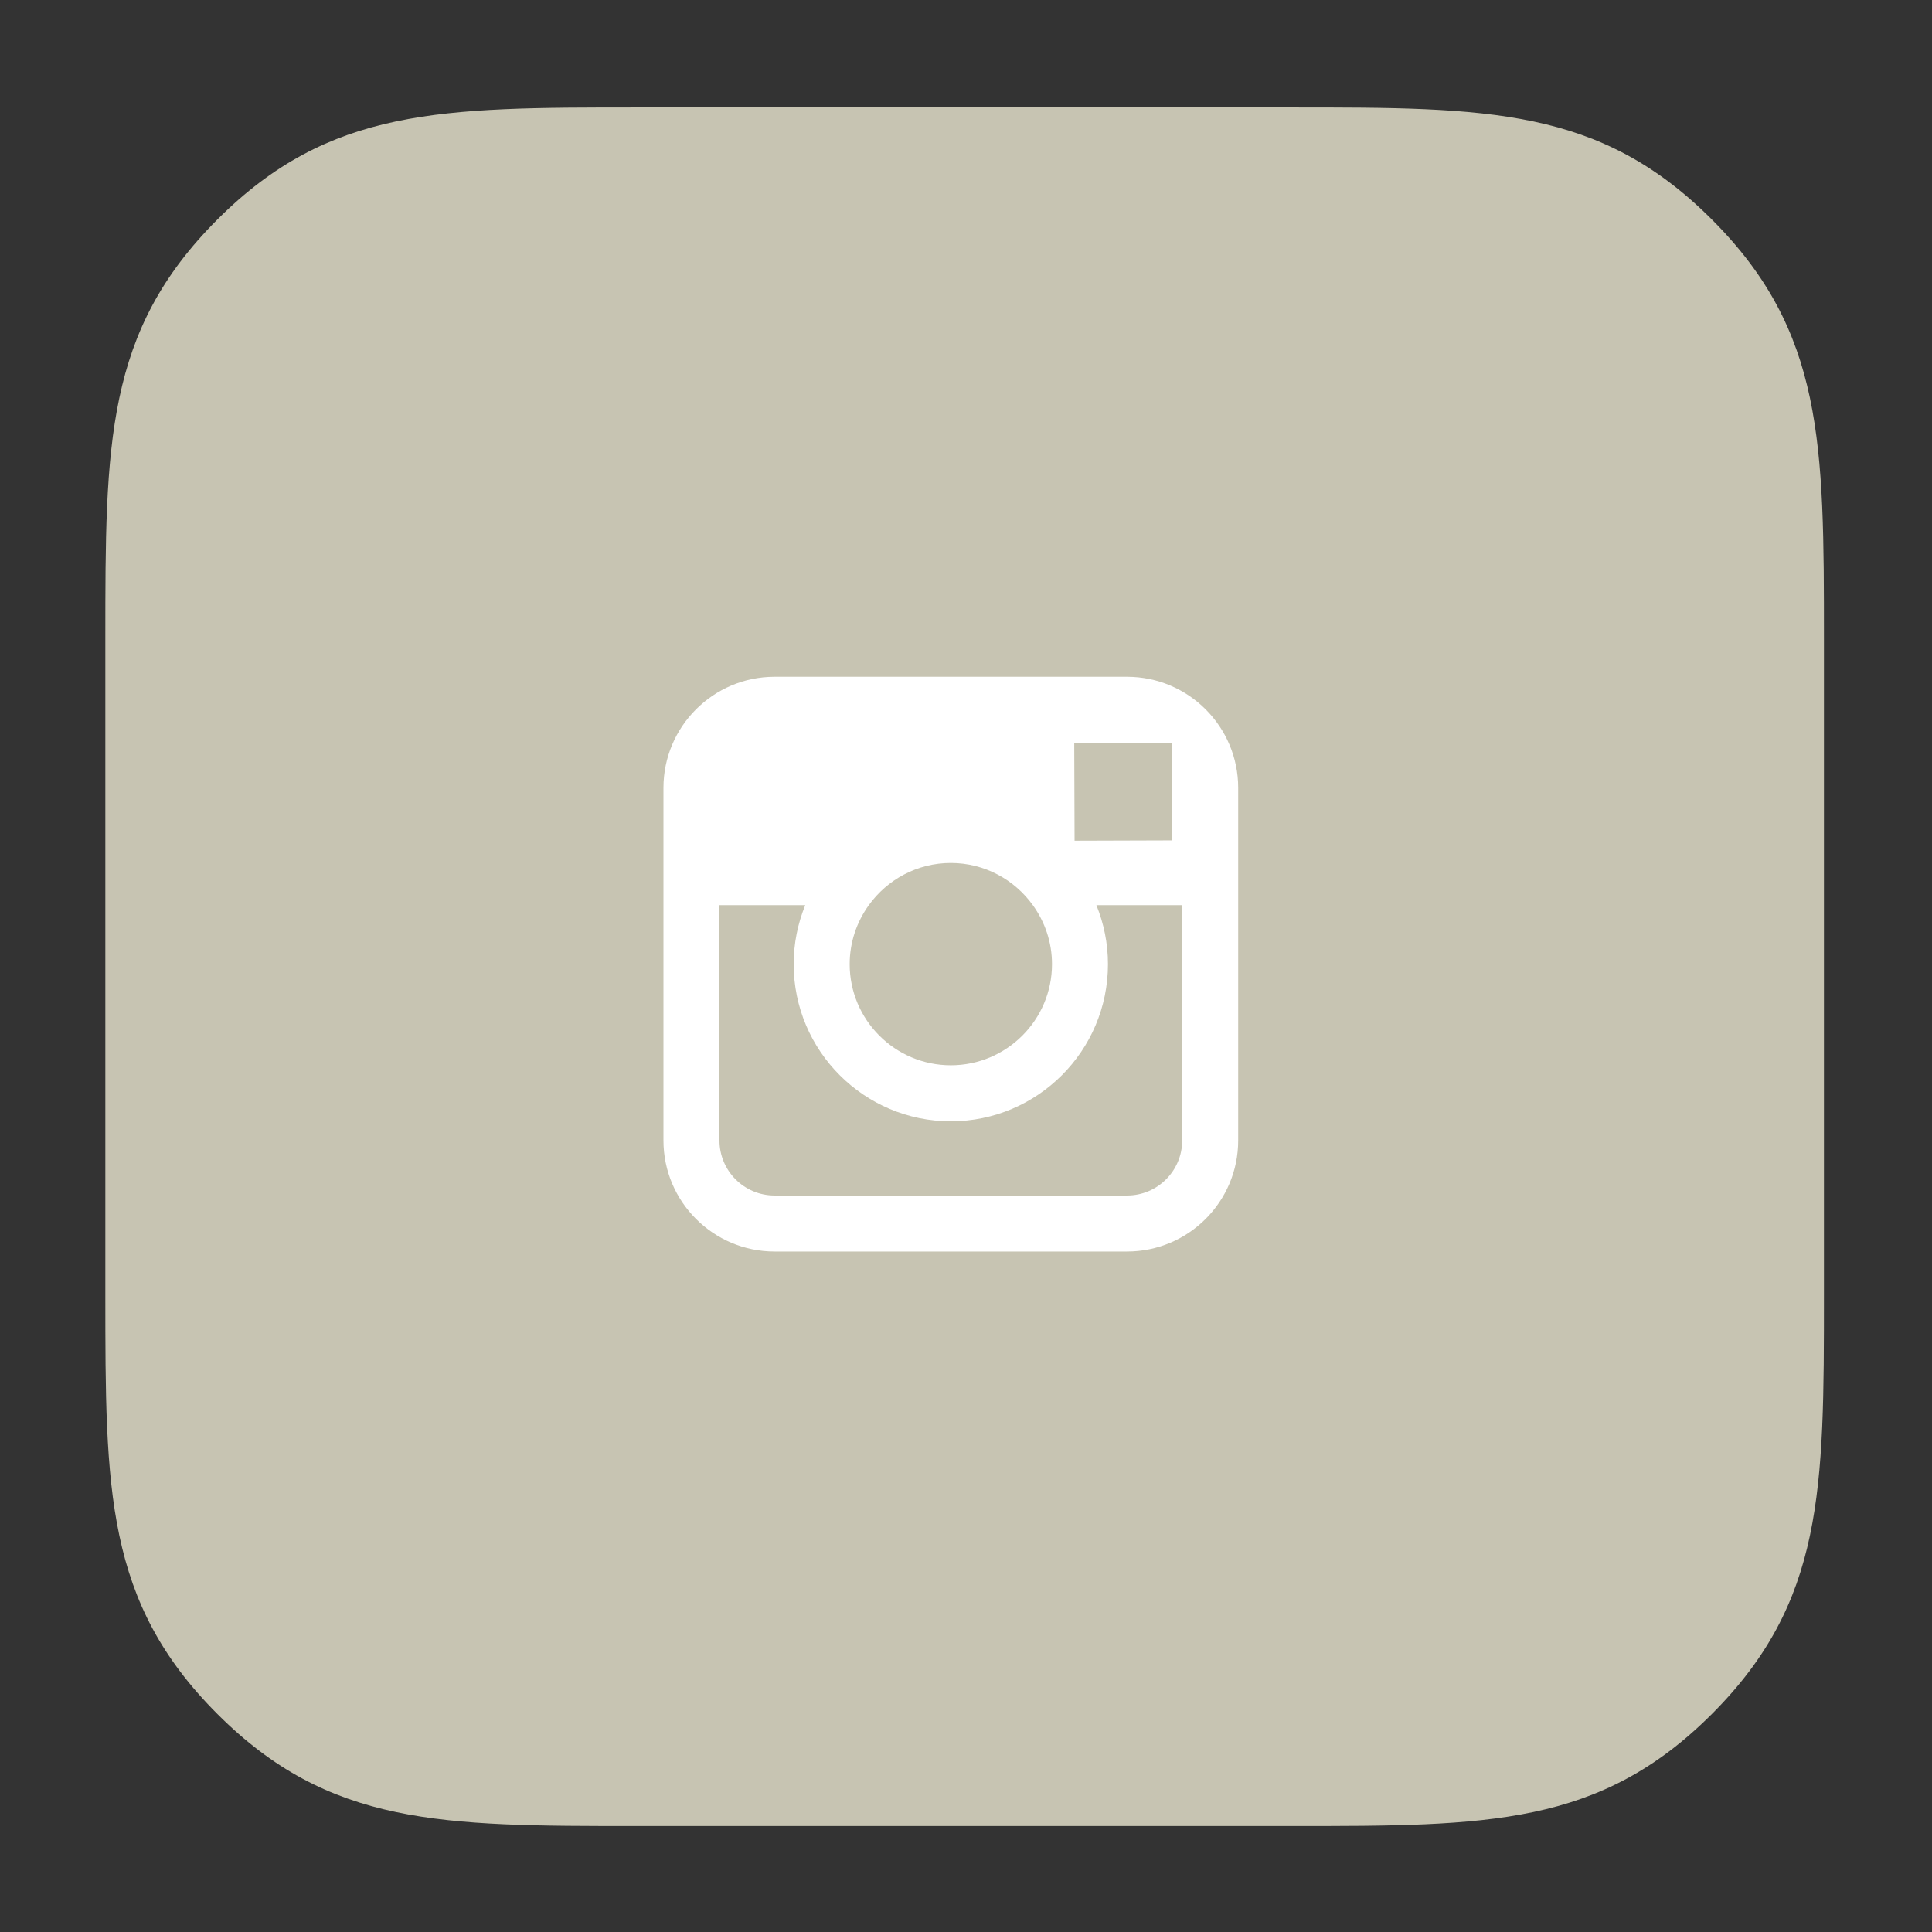
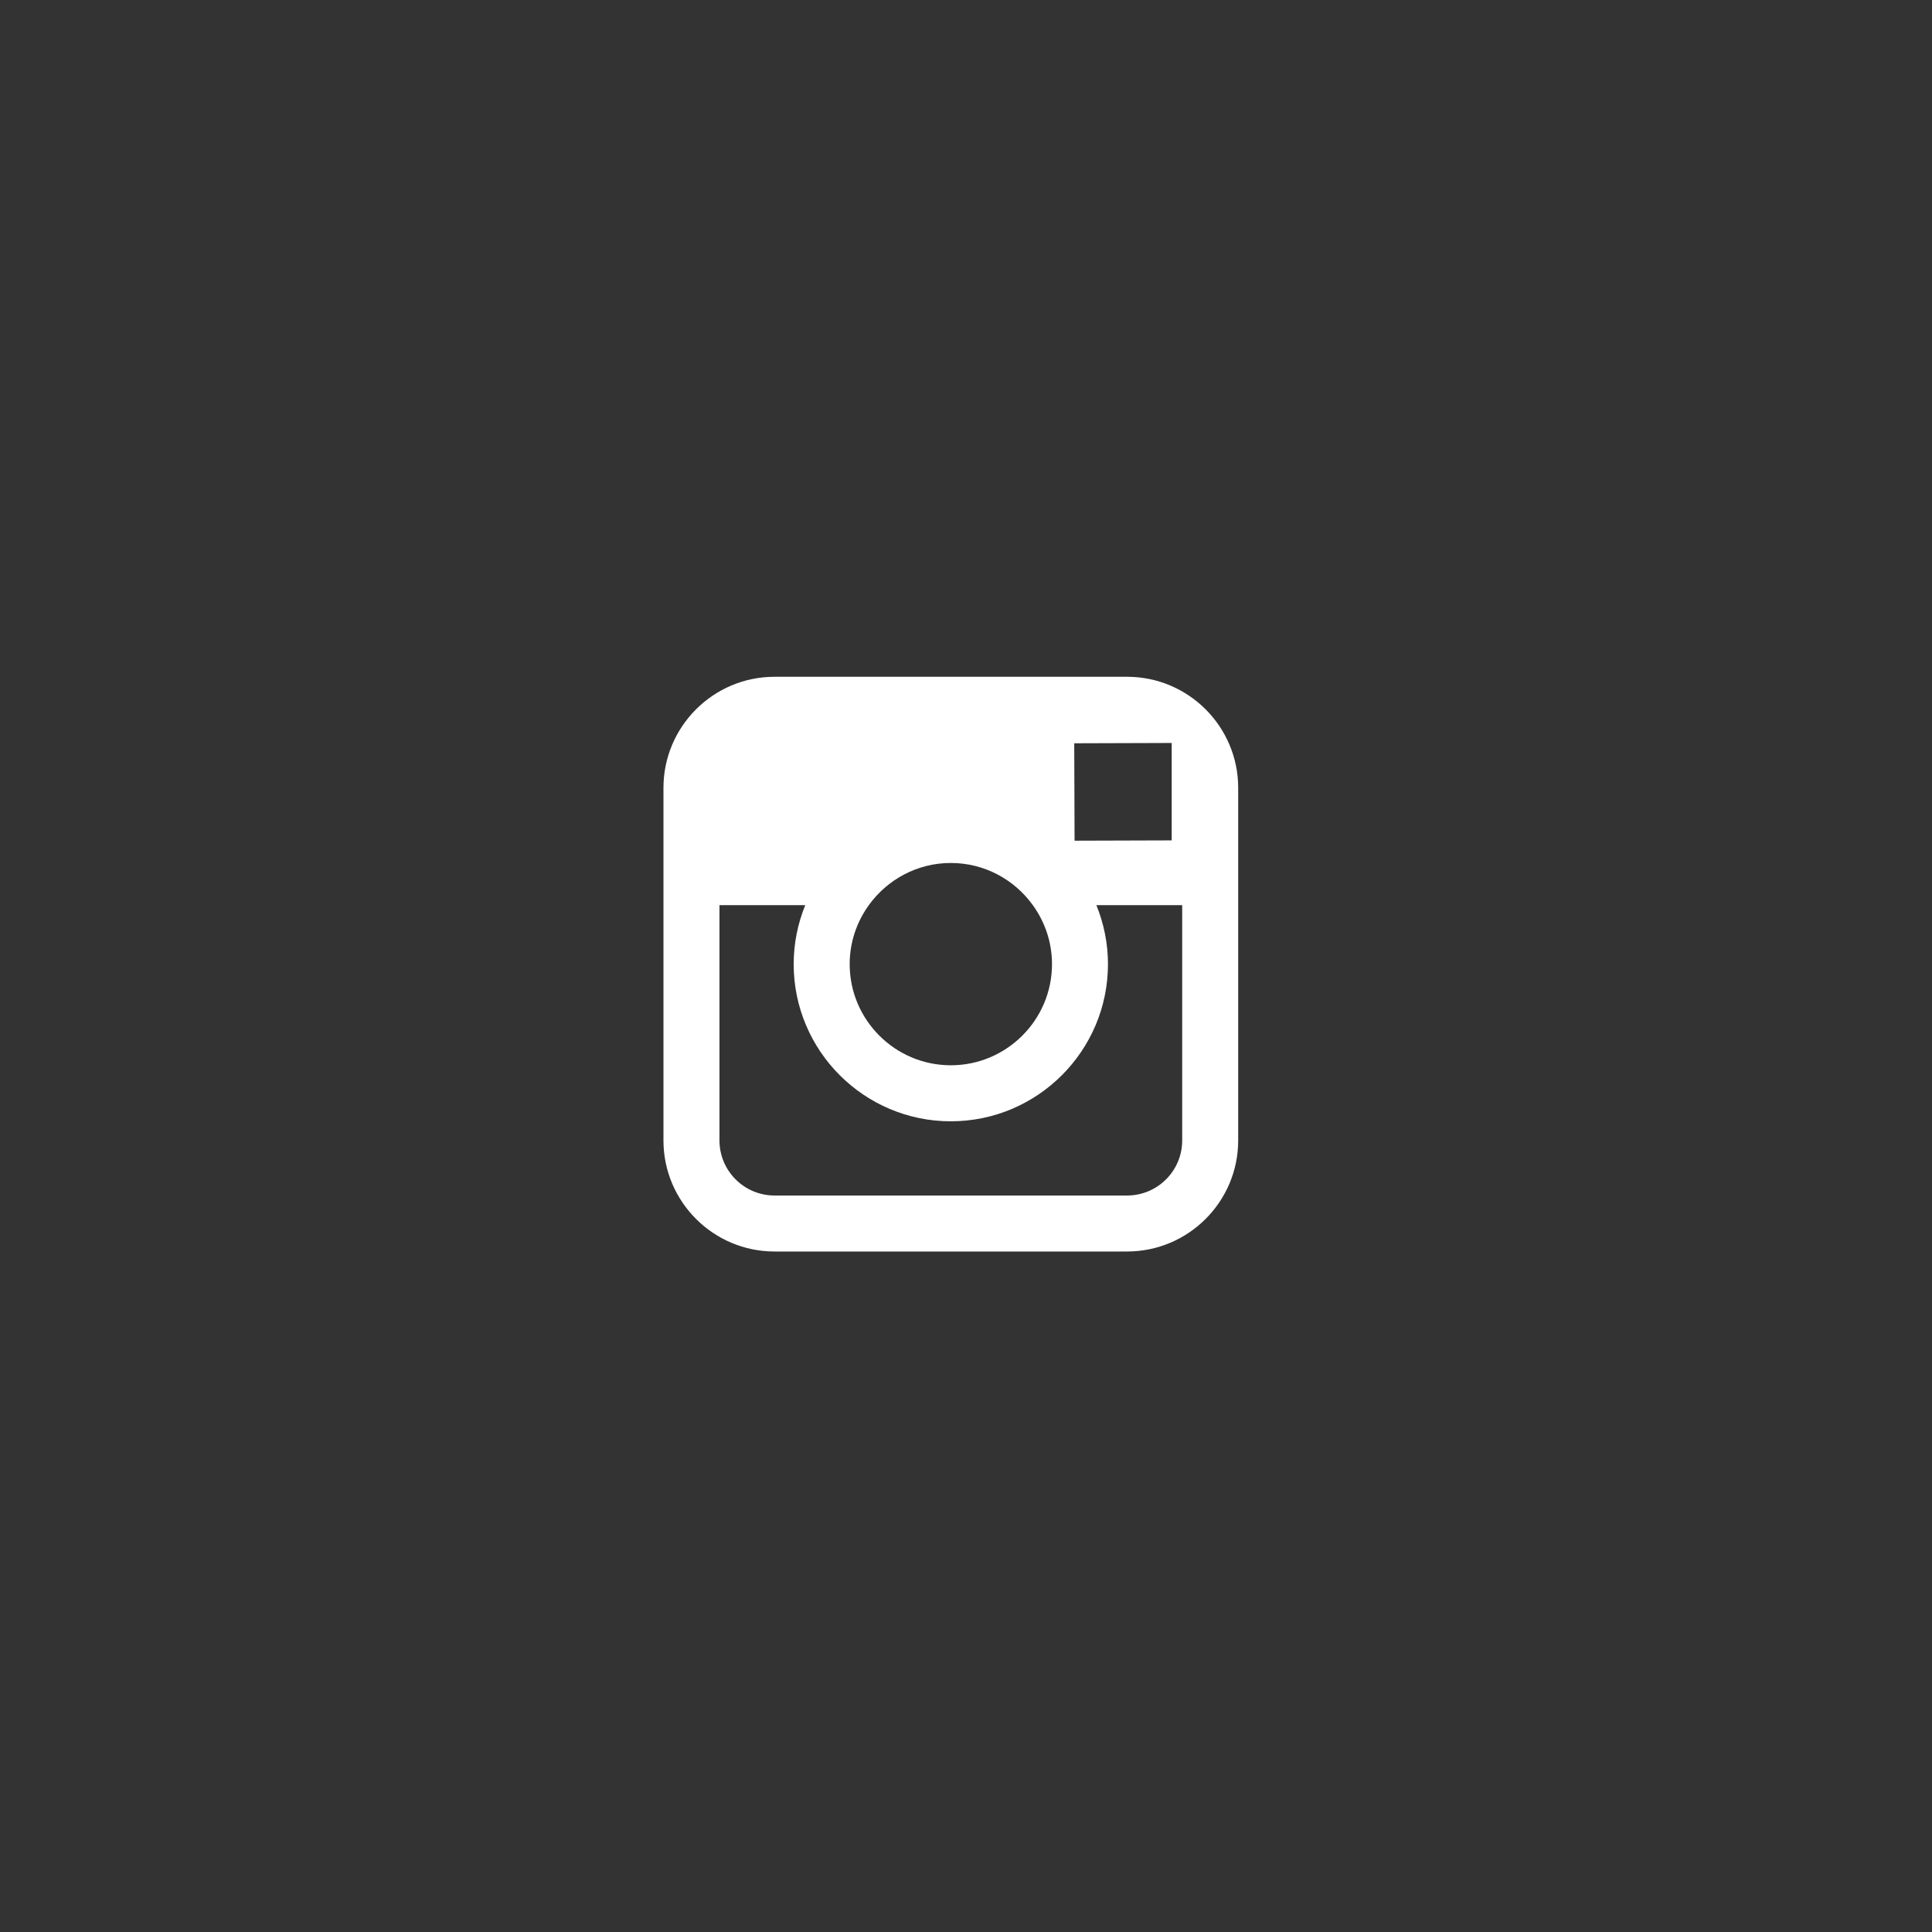
<svg xmlns="http://www.w3.org/2000/svg" version="1.1" id="Layer_1" x="0px" y="0px" width="600px" height="600px" viewBox="0 0 600 600" enable-background="new 0 0 600 600" xml:space="preserve">
  <rect x="0" y="0" width="600" height="600" fill="#333333" stroke="none" />
  <g id="instagram">
-     <path fill="#C7C4B2" d="M531.637,68.168C496.832,33.367,462.039,33.367,401.5,33.367H197.648c-60.527,0-95.332,0-130.137,34.801   c-34.797,34.801-34.797,69.605-34.797,130.133v203.855c0,60.535,0,95.34,34.797,130.145   c34.805,34.793,69.609,34.793,130.137,34.793H401.5c60.539,0,95.332,0,130.137-34.793c34.805-34.805,34.805-69.609,34.805-130.145   V198.301C566.441,137.773,566.441,102.969,531.637,68.168z" />
    <path fill="#FFFFFF" d="M350.031,210.18H240.539c-19.02,0-34.496,15.469-34.496,34.492v36.43v73.074   c0,19.02,15.477,34.488,34.496,34.488h109.492c19.027,0,34.5-15.469,34.5-34.488v-73.074v-36.43   C384.531,225.648,369.059,210.18,350.031,210.18z M359.934,230.75l3.949-0.016v3.934v26.324l-30.164,0.094l-0.105-30.254   L359.934,230.75z M269.82,281.102c5.707-7.91,14.984-13.098,25.465-13.098c10.488,0,19.762,5.188,25.469,13.098   c3.73,5.168,5.953,11.48,5.953,18.32c0,17.32-14.102,31.41-31.422,31.41s-31.41-14.09-31.41-31.41   C263.875,292.582,266.098,286.27,269.82,281.102z M367.141,354.176c0,9.434-7.664,17.098-17.109,17.098H240.539   c-9.438,0-17.102-7.664-17.102-17.098v-73.074h26.645c-2.309,5.664-3.598,11.844-3.598,18.32c0,26.906,21.891,48.809,48.801,48.809   c26.914,0,48.805-21.902,48.805-48.809c0-6.477-1.301-12.656-3.598-18.32h26.648V354.176z" />
  </g>
</svg>